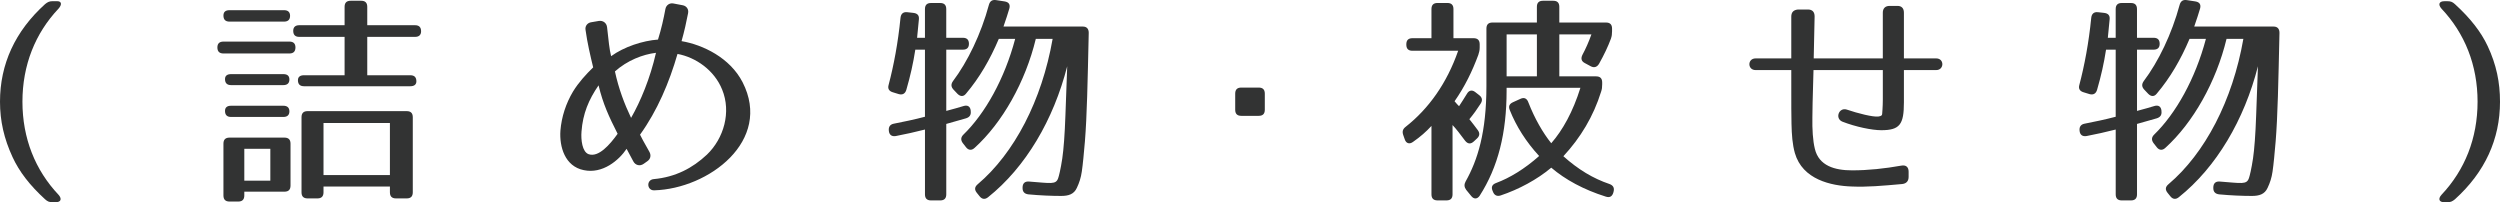
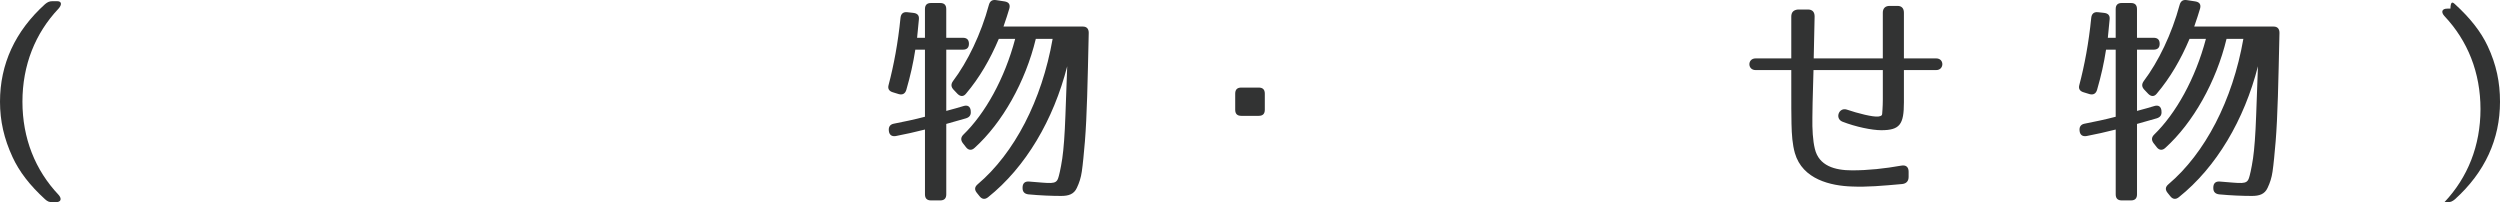
<svg xmlns="http://www.w3.org/2000/svg" version="1.1" id="レイヤー_1" width="289.736" height="23.437" viewBox="267.254 406.926 289.736 23.437" overflow="visible" enable-background="new 267.254 406.926 289.736 23.437" xml:space="preserve">
  <g>
    <path fill="#323333" d="M274.04,407.924c-2.704,2.86-4.186,6.552-4.186,10.79s1.482,7.93,4.186,10.79   c0.416,0.468,0.286,0.858-0.338,0.858h-0.364c-0.364,0-0.572-0.078-0.858-0.338c-1.768-1.613-2.99-3.199-3.77-4.889   c-0.988-2.132-1.456-4.186-1.456-6.422c0-4.342,1.742-8.164,5.226-11.31c0.286-0.234,0.494-0.338,0.858-0.338h0.546   C274.404,407.066,274.456,407.455,274.04,407.924z" />
-     <path fill="#323333" d="M301.496,412.422c0,0.468-0.234,0.702-0.702,0.702h-7.644c-0.468,0-0.702-0.234-0.702-0.702   c0-0.442,0.234-0.676,0.702-0.676h7.644C301.262,411.745,301.496,411.979,301.496,412.422z M300.872,408.756   c0,0.442-0.233,0.676-0.702,0.676h-6.318c-0.468,0-0.702-0.234-0.702-0.702c0-0.416,0.234-0.624,0.702-0.624h6.318   C300.639,408.105,300.872,408.34,300.872,408.756z M300.223,429.14h-4.655v0.441c0,0.469-0.234,0.703-0.702,0.703h-1.014   c-0.468,0-0.702-0.234-0.702-0.703v-6.006c0-0.467,0.234-0.701,0.702-0.701h6.371c0.467,0,0.701,0.234,0.701,0.701v4.862   C300.924,428.905,300.69,429.14,300.223,429.14z M300.794,416.14c0,0.416-0.233,0.65-0.702,0.65h-6.058   c-0.468,0-0.702-0.234-0.702-0.702c0-0.364,0.234-0.572,0.702-0.572h6.058C300.561,415.516,300.794,415.724,300.794,416.14z    M300.794,419.831c0,0.416-0.233,0.65-0.702,0.65h-6.058c-0.468,0-0.702-0.234-0.702-0.702c0-0.39,0.234-0.598,0.702-0.598h6.058   C300.561,419.182,300.794,419.415,300.794,419.831z M298.584,424.174h-3.016v3.692h3.016V424.174z M316.056,410.55   c0,0.416-0.233,0.65-0.701,0.65h-5.538v4.446h4.991c0.469,0,0.702,0.234,0.702,0.702c0,0.364-0.233,0.572-0.702,0.572h-12.323   c-0.469,0-0.702-0.234-0.702-0.702c0-0.364,0.233-0.572,0.702-0.572h4.705V411.2h-5.252c-0.467,0-0.701-0.234-0.701-0.702   c0-0.416,0.234-0.65,0.701-0.65h5.252v-2.132c0-0.468,0.234-0.702,0.702-0.702h1.223c0.468,0,0.702,0.234,0.702,0.702v2.132h5.538   C315.822,409.848,316.056,410.081,316.056,410.55z M314.393,429.92h-1.248c-0.469,0-0.702-0.234-0.702-0.702v-0.676h-7.696v0.676   c0,0.468-0.234,0.702-0.702,0.702h-1.144c-0.469,0-0.702-0.234-0.702-0.702v-8.71c0-0.468,0.233-0.702,0.702-0.702h11.492   c0.468,0,0.701,0.234,0.701,0.702v8.71C315.094,429.685,314.86,429.92,314.393,429.92z M312.443,421.183h-7.696v6.032h7.696   V421.183z" />
-     <path fill="#323333" d="M346.996,408.47c-0.182,0.962-0.442,2.132-0.754,3.224c2.47,0.416,5.616,1.924,7.072,4.758   c3.483,6.786-3.927,12.35-10.244,12.532c-0.858,0.026-0.937-1.222-0.052-1.3c2.521-0.233,4.497-1.274,6.161-2.834   c1.977-1.897,2.834-4.94,1.769-7.54c-0.91-2.262-3.068-3.744-5.174-4.134c-0.962,3.328-2.341,6.578-4.343,9.36   c0.053,0.129,0.521,1.014,1.093,2.002c0.208,0.39,0.13,0.806-0.234,1.065l-0.442,0.312c-0.441,0.313-0.962,0.156-1.195-0.285   l-0.78-1.456c-0.884,1.325-2.782,2.938-4.966,2.47c-2.185-0.441-2.834-2.703-2.704-4.576c0.13-1.611,0.65-3.172,1.456-4.523   c0.649-1.066,1.534-2.028,2.34-2.808c-0.338-1.404-0.676-2.834-0.884-4.342c-0.078-0.442,0.208-0.806,0.624-0.884l0.91-0.156   c0.493-0.078,0.909,0.234,0.962,0.728c0.182,1.612,0.26,2.522,0.468,3.354c1.508-1.092,3.666-1.794,5.434-1.924   c0.391-1.248,0.65-2.418,0.858-3.536c0.078-0.442,0.468-0.728,0.91-0.65l1.092,0.208C346.815,407.612,347.1,408.002,346.996,408.47   z M334.647,422.172c-0.078,0.937,0.077,2.366,0.832,2.626c1.144,0.39,2.443-1.092,3.354-2.366c-1.014-2.002-1.69-3.458-2.21-5.616   C335.479,418.479,334.802,420.092,334.647,422.172z M340.392,420.586c1.093-1.898,2.211-4.576,2.887-7.54   c-1.534,0.182-3.328,0.884-4.758,2.158C338.962,417.232,339.612,418.948,340.392,420.586z" />
    <path fill="#323333" d="M379.548,412.006c0,0.442-0.233,0.676-0.702,0.676h-1.924v7.098c0.78-0.208,1.431-0.39,2.028-0.572   c0.441-0.13,0.754,0.052,0.806,0.546v0.052c0.052,0.442-0.13,0.702-0.546,0.832l-2.288,0.65v8.164c0,0.468-0.233,0.701-0.702,0.701   h-1.065c-0.468,0-0.702-0.233-0.702-0.701v-7.515c-1.145,0.286-2.262,0.546-3.38,0.755c-0.468,0.077-0.754-0.131-0.807-0.599   v-0.026c-0.052-0.441,0.156-0.728,0.572-0.806c1.17-0.233,2.34-0.468,3.614-0.806v-7.774h-1.118   c-0.234,1.534-0.572,3.042-1.04,4.654c-0.13,0.442-0.441,0.624-0.884,0.494l-0.676-0.208c-0.442-0.13-0.624-0.416-0.494-0.858   c0.598-2.262,1.092-4.888,1.378-7.774c0.052-0.468,0.312-0.702,0.78-0.65l0.701,0.078c0.469,0.052,0.702,0.286,0.65,0.754   l-0.208,2.132h0.91v-3.328c0-0.468,0.234-0.702,0.702-0.702h1.065c0.469,0,0.702,0.234,0.702,0.702v3.328h1.924   C379.315,411.304,379.548,411.537,379.548,412.006z M384.229,407.924c-0.156,0.546-0.391,1.248-0.677,2.08h9.204   c0.442,0,0.676,0.26,0.676,0.728c-0.13,5.824-0.208,9.671-0.441,12.558c-0.13,1.508-0.234,2.652-0.364,3.535   c-0.104,0.703-0.286,1.274-0.572,1.873c-0.338,0.754-0.987,0.936-1.819,0.936c-1.066,0-2.444-0.053-3.796-0.182   c-0.442-0.053-0.677-0.287-0.677-0.729v-0.052c0-0.494,0.261-0.754,0.78-0.702c2.496,0.182,3.094,0.391,3.354-0.416   c0.077-0.208,0.285-1.04,0.468-2.262c0.156-1.066,0.286-2.756,0.364-4.992l0.208-5.694c-1.587,6.214-4.811,11.7-9.179,15.185   c-0.363,0.285-0.702,0.234-0.987-0.131l-0.313-0.39c-0.286-0.364-0.26-0.676,0.104-0.987c4.237-3.588,7.436-9.699,8.684-16.849   h-1.95c-1.196,4.966-3.874,9.724-7.098,12.636c-0.338,0.313-0.702,0.286-0.988-0.078l-0.364-0.467   c-0.26-0.339-0.26-0.677,0.053-0.988c2.521-2.444,4.783-6.475,6.006-11.103h-1.898c-1.014,2.392-2.235,4.498-3.796,6.344   c-0.286,0.364-0.649,0.364-0.988,0.026l-0.468-0.494c-0.286-0.312-0.312-0.624-0.052-0.988c1.689-2.236,3.25-5.46,4.16-8.84   c0.13-0.442,0.39-0.598,0.806-0.546l1.014,0.156C384.176,407.17,384.359,407.455,384.229,407.924z" />
    <path fill="#323333" d="M413.136,420.351h-2.027c-0.469,0-0.702-0.234-0.702-0.702v-1.872c0-0.468,0.233-0.702,0.702-0.702h2.027   c0.469,0,0.702,0.234,0.702,0.702v1.872C413.838,420.118,413.605,420.351,413.136,420.351z" />
-     <path fill="#323333" d="M438.742,412.057v0.364c0,0.312-0.052,0.546-0.156,0.858c-0.702,1.898-1.56,3.666-2.756,5.382   c0.208,0.26,0.39,0.442,0.52,0.572c0.234-0.364,0.599-0.91,0.91-1.43c0.234-0.416,0.599-0.494,0.962-0.208l0.469,0.364   c0.338,0.26,0.416,0.598,0.155,0.988c-0.416,0.65-0.806,1.196-1.3,1.793c0.338,0.416,0.65,0.832,0.962,1.248   c0.26,0.338,0.26,0.676-0.078,0.988l-0.363,0.338c-0.364,0.338-0.702,0.313-1.015-0.078c-0.546-0.728-1.014-1.352-1.456-1.819   v8.034c0,0.468-0.233,0.701-0.701,0.701h-1.04c-0.469,0-0.702-0.233-0.702-0.701v-7.931c-0.624,0.677-1.274,1.248-2.132,1.847   c-0.416,0.312-0.807,0.182-0.963-0.287l-0.182-0.52c-0.13-0.39-0.052-0.676,0.286-0.936c2.678-2.106,4.784-5.07,6.084-8.814h-5.304   c-0.469,0-0.702-0.234-0.702-0.702v-0.052c0-0.468,0.233-0.702,0.702-0.702h2.21v-3.38c0-0.468,0.233-0.702,0.702-0.702h1.144   c0.468,0,0.702,0.234,0.702,0.702v3.38h2.34C438.508,411.355,438.742,411.59,438.742,412.057z M454.082,410.238v0.312   c0,0.338-0.026,0.546-0.13,0.858c-0.338,0.91-0.78,1.846-1.378,2.912c-0.234,0.39-0.572,0.494-0.962,0.286l-0.676-0.364   c-0.416-0.208-0.494-0.546-0.286-0.962c0.363-0.676,0.728-1.482,1.04-2.366h-3.719v4.862h4.265c0.468,0,0.702,0.234,0.702,0.702   v0.234c0,0.338-0.026,0.546-0.131,0.858c-0.884,2.833-2.365,5.304-4.367,7.462c1.716,1.533,3.432,2.574,5.355,3.224   c0.416,0.155,0.572,0.442,0.468,0.858l-0.025,0.104c-0.13,0.468-0.416,0.65-0.884,0.494c-2.574-0.807-4.706-1.977-6.318-3.354   c-1.638,1.377-3.771,2.521-5.876,3.223c-0.416,0.131-0.729-0.025-0.884-0.441l-0.053-0.13c-0.182-0.442,0-0.728,0.442-0.884   c1.534-0.572,3.276-1.612,4.966-3.12c-1.508-1.638-2.651-3.433-3.405-5.33c-0.183-0.442-0.026-0.728,0.39-0.91l0.857-0.39   c0.442-0.208,0.755-0.026,0.91,0.416c0.729,1.872,1.69,3.536,2.652,4.733c1.326-1.509,2.521-3.667,3.38-6.423h-8.554v0.312   c0,4.94-0.988,8.867-3.12,12.195c-0.286,0.416-0.676,0.416-0.988,0.025l-0.572-0.702c-0.233-0.312-0.26-0.624-0.077-0.962   c1.403-2.496,2.418-5.693,2.418-11.076v-6.656c0-0.468,0.233-0.702,0.701-0.702h5.148v-1.82c0-0.468,0.234-0.702,0.702-0.702h1.196   c0.468,0,0.701,0.234,0.701,0.702v1.82h5.408C453.848,409.536,454.082,409.769,454.082,410.238z M445.372,410.913h-3.51v4.862h3.51   V410.913z" />
    <path fill="#323333" d="M485.282,422.016c-1.092,0-2.964-0.39-4.498-0.987c-0.91-0.365-0.416-1.69,0.494-1.405   c1.3,0.442,3.042,0.884,3.666,0.806c0.363-0.052,0.416-0.13,0.441-0.286c0-0.104,0.078-0.78,0.078-1.69v-3.406h-8.034   c-0.104,3.692-0.13,4.576-0.13,5.486c-0.025,1.352,0.053,2.703,0.286,3.64c0.468,1.976,2.314,2.496,4.316,2.496   c1.872,0,3.796-0.208,5.693-0.546c0.546-0.104,0.858,0.156,0.858,0.701v0.599c0,0.494-0.26,0.78-0.754,0.832   c-2.314,0.208-4.082,0.364-5.824,0.286c-2.418-0.078-5.72-0.807-6.604-3.874c-0.286-1.015-0.364-2.132-0.391-3.38   c-0.025-0.885-0.025-1.846-0.025-6.24h-4.135c-0.962,0-0.962-1.352,0-1.352h4.135v-4.836c0-0.52,0.26-0.78,0.779-0.832h1.145   c0.52,0,0.78,0.286,0.78,0.806c-0.053,1.976-0.078,3.562-0.104,4.862h8.008v-5.304c0-0.494,0.286-0.78,0.78-0.78h0.936   c0.442,0,0.729,0.26,0.729,0.78v5.304h3.744c0.962,0,0.936,1.352,0,1.352h-3.744v3.744   C487.908,421.34,487.441,422.016,485.282,422.016z" />
    <path fill="#323333" d="M517.548,412.006c0,0.442-0.233,0.676-0.702,0.676h-1.924v7.098c0.78-0.208,1.431-0.39,2.028-0.572   c0.441-0.13,0.754,0.052,0.806,0.546v0.052c0.052,0.442-0.13,0.702-0.546,0.832l-2.288,0.65v8.164c0,0.468-0.233,0.701-0.702,0.701   h-1.065c-0.468,0-0.702-0.233-0.702-0.701v-7.515c-1.145,0.286-2.262,0.546-3.38,0.755c-0.468,0.077-0.754-0.131-0.807-0.599   v-0.026c-0.052-0.441,0.156-0.728,0.572-0.806c1.17-0.233,2.34-0.468,3.614-0.806v-7.774h-1.118   c-0.234,1.534-0.572,3.042-1.04,4.654c-0.13,0.442-0.441,0.624-0.884,0.494l-0.676-0.208c-0.442-0.13-0.624-0.416-0.494-0.858   c0.598-2.262,1.092-4.888,1.378-7.774c0.052-0.468,0.312-0.702,0.78-0.65l0.701,0.078c0.469,0.052,0.702,0.286,0.65,0.754   l-0.208,2.132h0.91v-3.328c0-0.468,0.234-0.702,0.702-0.702h1.065c0.469,0,0.702,0.234,0.702,0.702v3.328h1.924   C517.315,411.304,517.548,411.537,517.548,412.006z M522.229,407.924c-0.156,0.546-0.391,1.248-0.677,2.08h9.204   c0.442,0,0.676,0.26,0.676,0.728c-0.13,5.824-0.208,9.671-0.441,12.558c-0.13,1.508-0.234,2.652-0.364,3.535   c-0.104,0.703-0.286,1.274-0.572,1.873c-0.338,0.754-0.987,0.936-1.819,0.936c-1.066,0-2.444-0.053-3.796-0.182   c-0.442-0.053-0.677-0.287-0.677-0.729v-0.052c0-0.494,0.261-0.754,0.78-0.702c2.496,0.182,3.094,0.391,3.354-0.416   c0.077-0.208,0.285-1.04,0.468-2.262c0.156-1.066,0.286-2.756,0.364-4.992l0.208-5.694c-1.587,6.214-4.811,11.7-9.179,15.185   c-0.363,0.285-0.702,0.234-0.987-0.131l-0.313-0.39c-0.286-0.364-0.26-0.676,0.104-0.987c4.237-3.588,7.436-9.699,8.684-16.849   h-1.95c-1.196,4.966-3.874,9.724-7.098,12.636c-0.338,0.313-0.702,0.286-0.988-0.078l-0.364-0.467   c-0.26-0.339-0.26-0.677,0.053-0.988c2.521-2.444,4.783-6.475,6.006-11.103h-1.898c-1.014,2.392-2.235,4.498-3.796,6.344   c-0.286,0.364-0.649,0.364-0.988,0.026l-0.468-0.494c-0.286-0.312-0.312-0.624-0.052-0.988c1.689-2.236,3.25-5.46,4.16-8.84   c0.13-0.442,0.39-0.598,0.806-0.546l1.014,0.156C522.176,407.17,522.359,407.455,522.229,407.924z" />
-     <path fill="#323333" d="M551.764,407.404c1.769,1.612,3.017,3.198,3.797,4.862c1.014,2.158,1.43,4.212,1.43,6.448   c0,4.342-1.742,8.164-5.227,11.311c-0.285,0.233-0.493,0.338-0.857,0.338h-0.364c-0.624,0-0.754-0.391-0.338-0.858   c2.704-2.86,4.186-6.552,4.186-10.79s-1.481-7.93-4.186-10.79c-0.416-0.468-0.286-0.858,0.338-0.858h0.364   C551.271,407.066,551.479,407.143,551.764,407.404z" />
+     <path fill="#323333" d="M551.764,407.404c1.769,1.612,3.017,3.198,3.797,4.862c1.014,2.158,1.43,4.212,1.43,6.448   c0,4.342-1.742,8.164-5.227,11.311c-0.285,0.233-0.493,0.338-0.857,0.338h-0.364c2.704-2.86,4.186-6.552,4.186-10.79s-1.481-7.93-4.186-10.79c-0.416-0.468-0.286-0.858,0.338-0.858h0.364   C551.271,407.066,551.479,407.143,551.764,407.404z" />
  </g>
</svg>